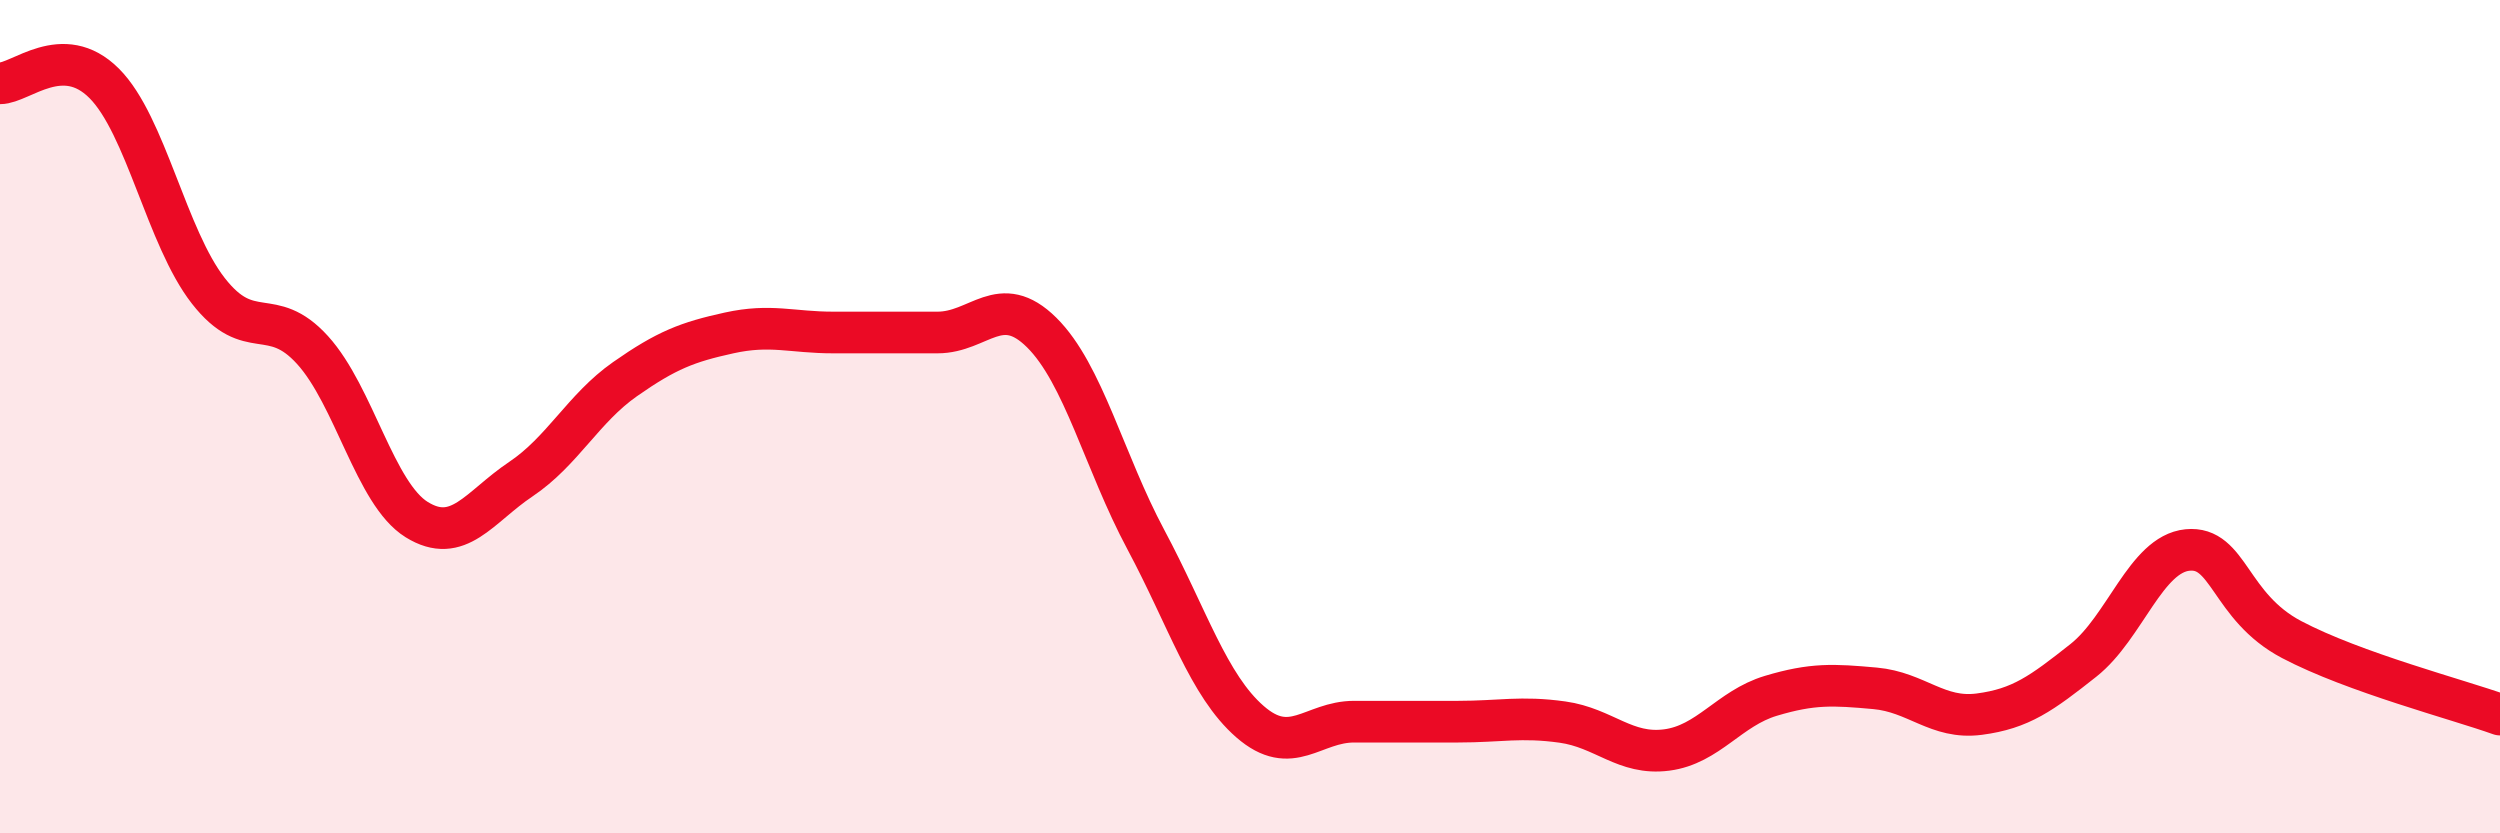
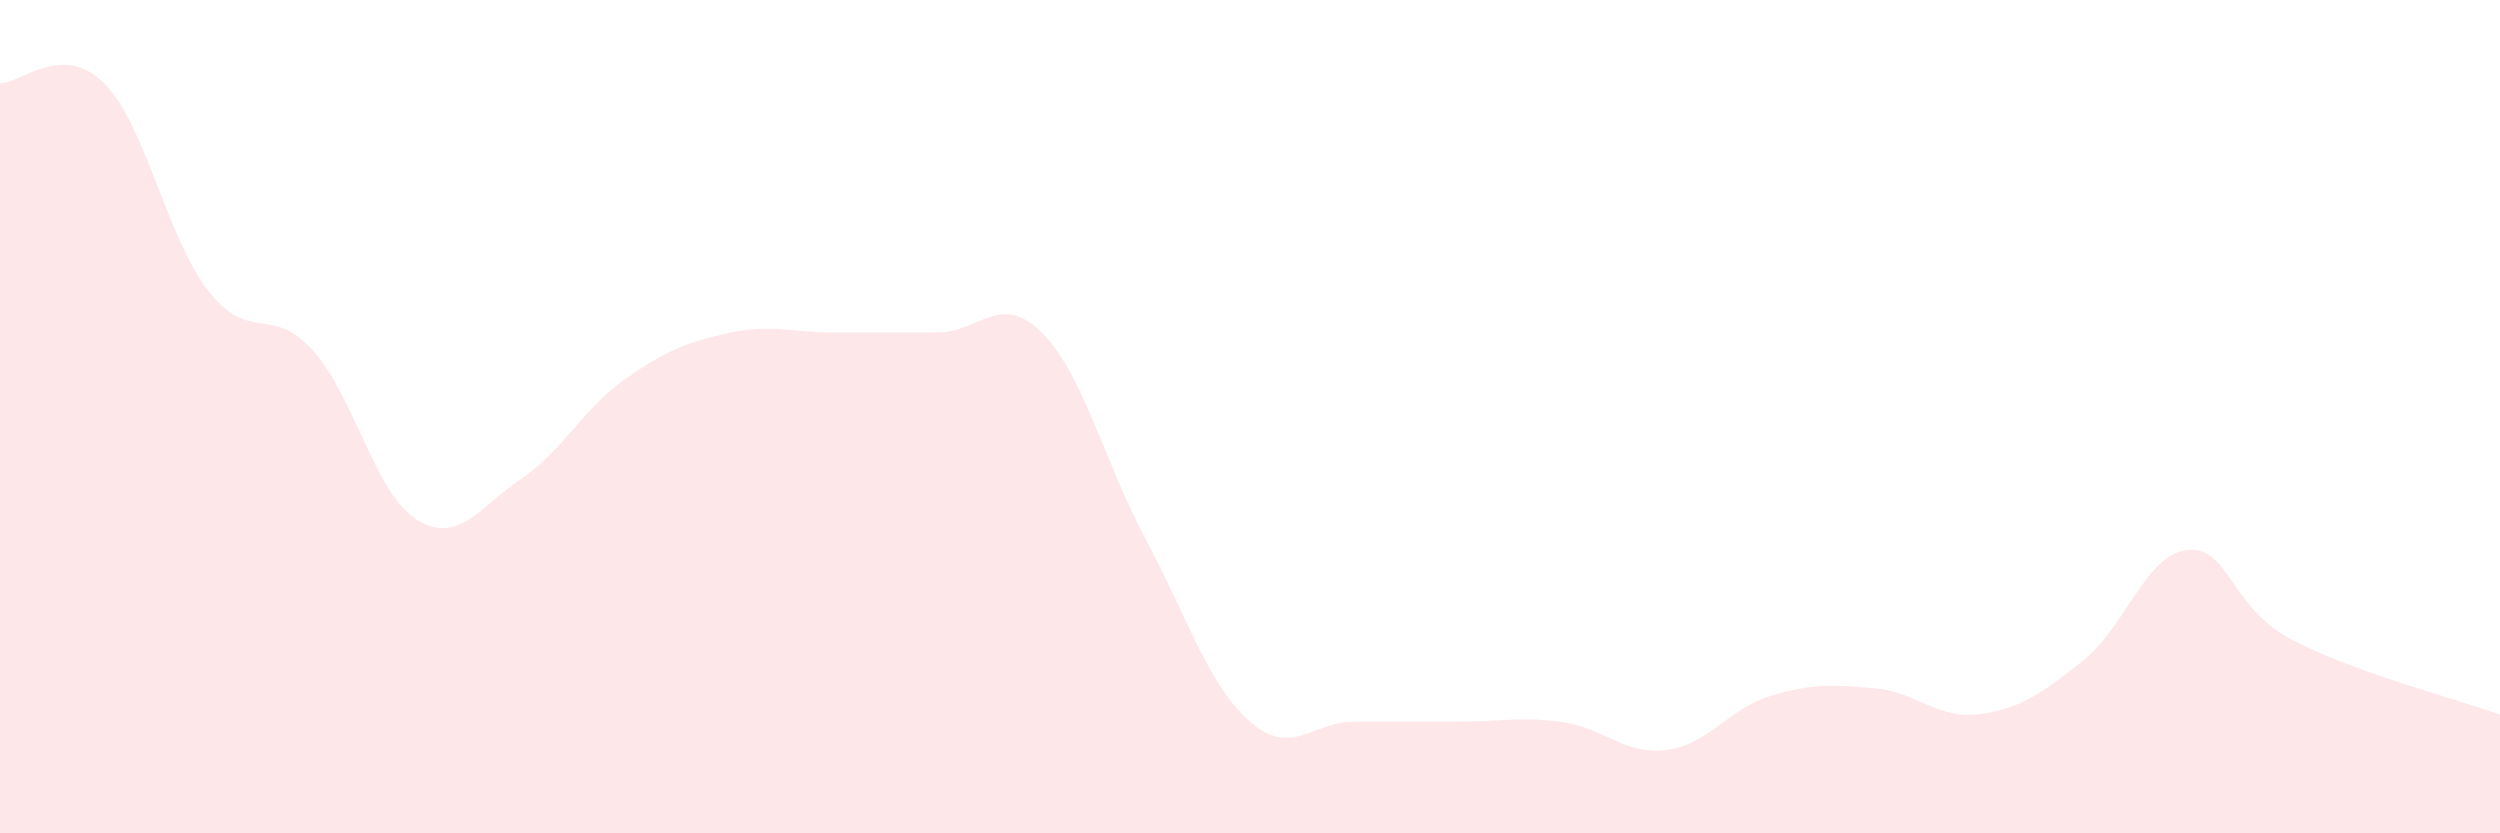
<svg xmlns="http://www.w3.org/2000/svg" width="60" height="20" viewBox="0 0 60 20">
  <path d="M 0,2 C 0.5,2 1.5,1 2.5,2 C 3.5,3 4,5.7 5,6.98 C 6,8.26 6.5,7.3 7.5,8.4 C 8.5,9.5 9,11.85 10,12.47 C 11,13.09 11.5,12.17 12.5,11.5 C 13.5,10.83 14,9.8 15,9.1 C 16,8.4 16.5,8.21 17.5,7.99 C 18.5,7.77 19,7.98 20,7.98 C 21,7.98 21.5,7.98 22.5,7.98 C 23.5,7.98 24,6.99 25,7.98 C 26,8.97 26.5,11.08 27.5,12.95 C 28.5,14.82 29,16.45 30,17.32 C 31,18.19 31.5,17.32 32.5,17.32 C 33.5,17.32 34,17.32 35,17.32 C 36,17.32 36.5,17.19 37.5,17.33 C 38.5,17.47 39,18.13 40,18 C 41,17.87 41.5,17 42.5,16.7 C 43.5,16.4 44,16.43 45,16.52 C 46,16.61 46.5,17.27 47.5,17.14 C 48.5,17.01 49,16.64 50,15.85 C 51,15.06 51.5,13.3 52.5,13.2 C 53.5,13.1 53.5,14.56 55,15.35 C 56.5,16.14 59,16.79 60,17.15L60 20L0 20Z" fill="#EB0A25" opacity="0.1" stroke-linecap="round" stroke-linejoin="round" />
-   <path d="M 0,2 C 0.5,2 1.5,1 2.5,2 C 3.5,3 4,5.7 5,6.98 C 6,8.26 6.5,7.3 7.5,8.4 C 8.5,9.5 9,11.85 10,12.47 C 11,13.09 11.5,12.17 12.5,11.5 C 13.5,10.83 14,9.8 15,9.1 C 16,8.4 16.5,8.21 17.5,7.99 C 18.5,7.77 19,7.98 20,7.98 C 21,7.98 21.5,7.98 22.5,7.98 C 23.5,7.98 24,6.99 25,7.98 C 26,8.97 26.5,11.08 27.5,12.95 C 28.5,14.82 29,16.45 30,17.32 C 31,18.19 31.5,17.32 32.5,17.32 C 33.5,17.32 34,17.32 35,17.32 C 36,17.32 36.5,17.19 37.5,17.33 C 38.5,17.47 39,18.13 40,18 C 41,17.87 41.5,17 42.5,16.7 C 43.5,16.4 44,16.43 45,16.52 C 46,16.61 46.5,17.27 47.5,17.14 C 48.5,17.01 49,16.64 50,15.85 C 51,15.06 51.5,13.3 52.5,13.2 C 53.5,13.1 53.5,14.56 55,15.35 C 56.5,16.14 59,16.79 60,17.15" stroke="#EB0A25" stroke-width="1" fill="none" stroke-linecap="round" stroke-linejoin="round" />
</svg>